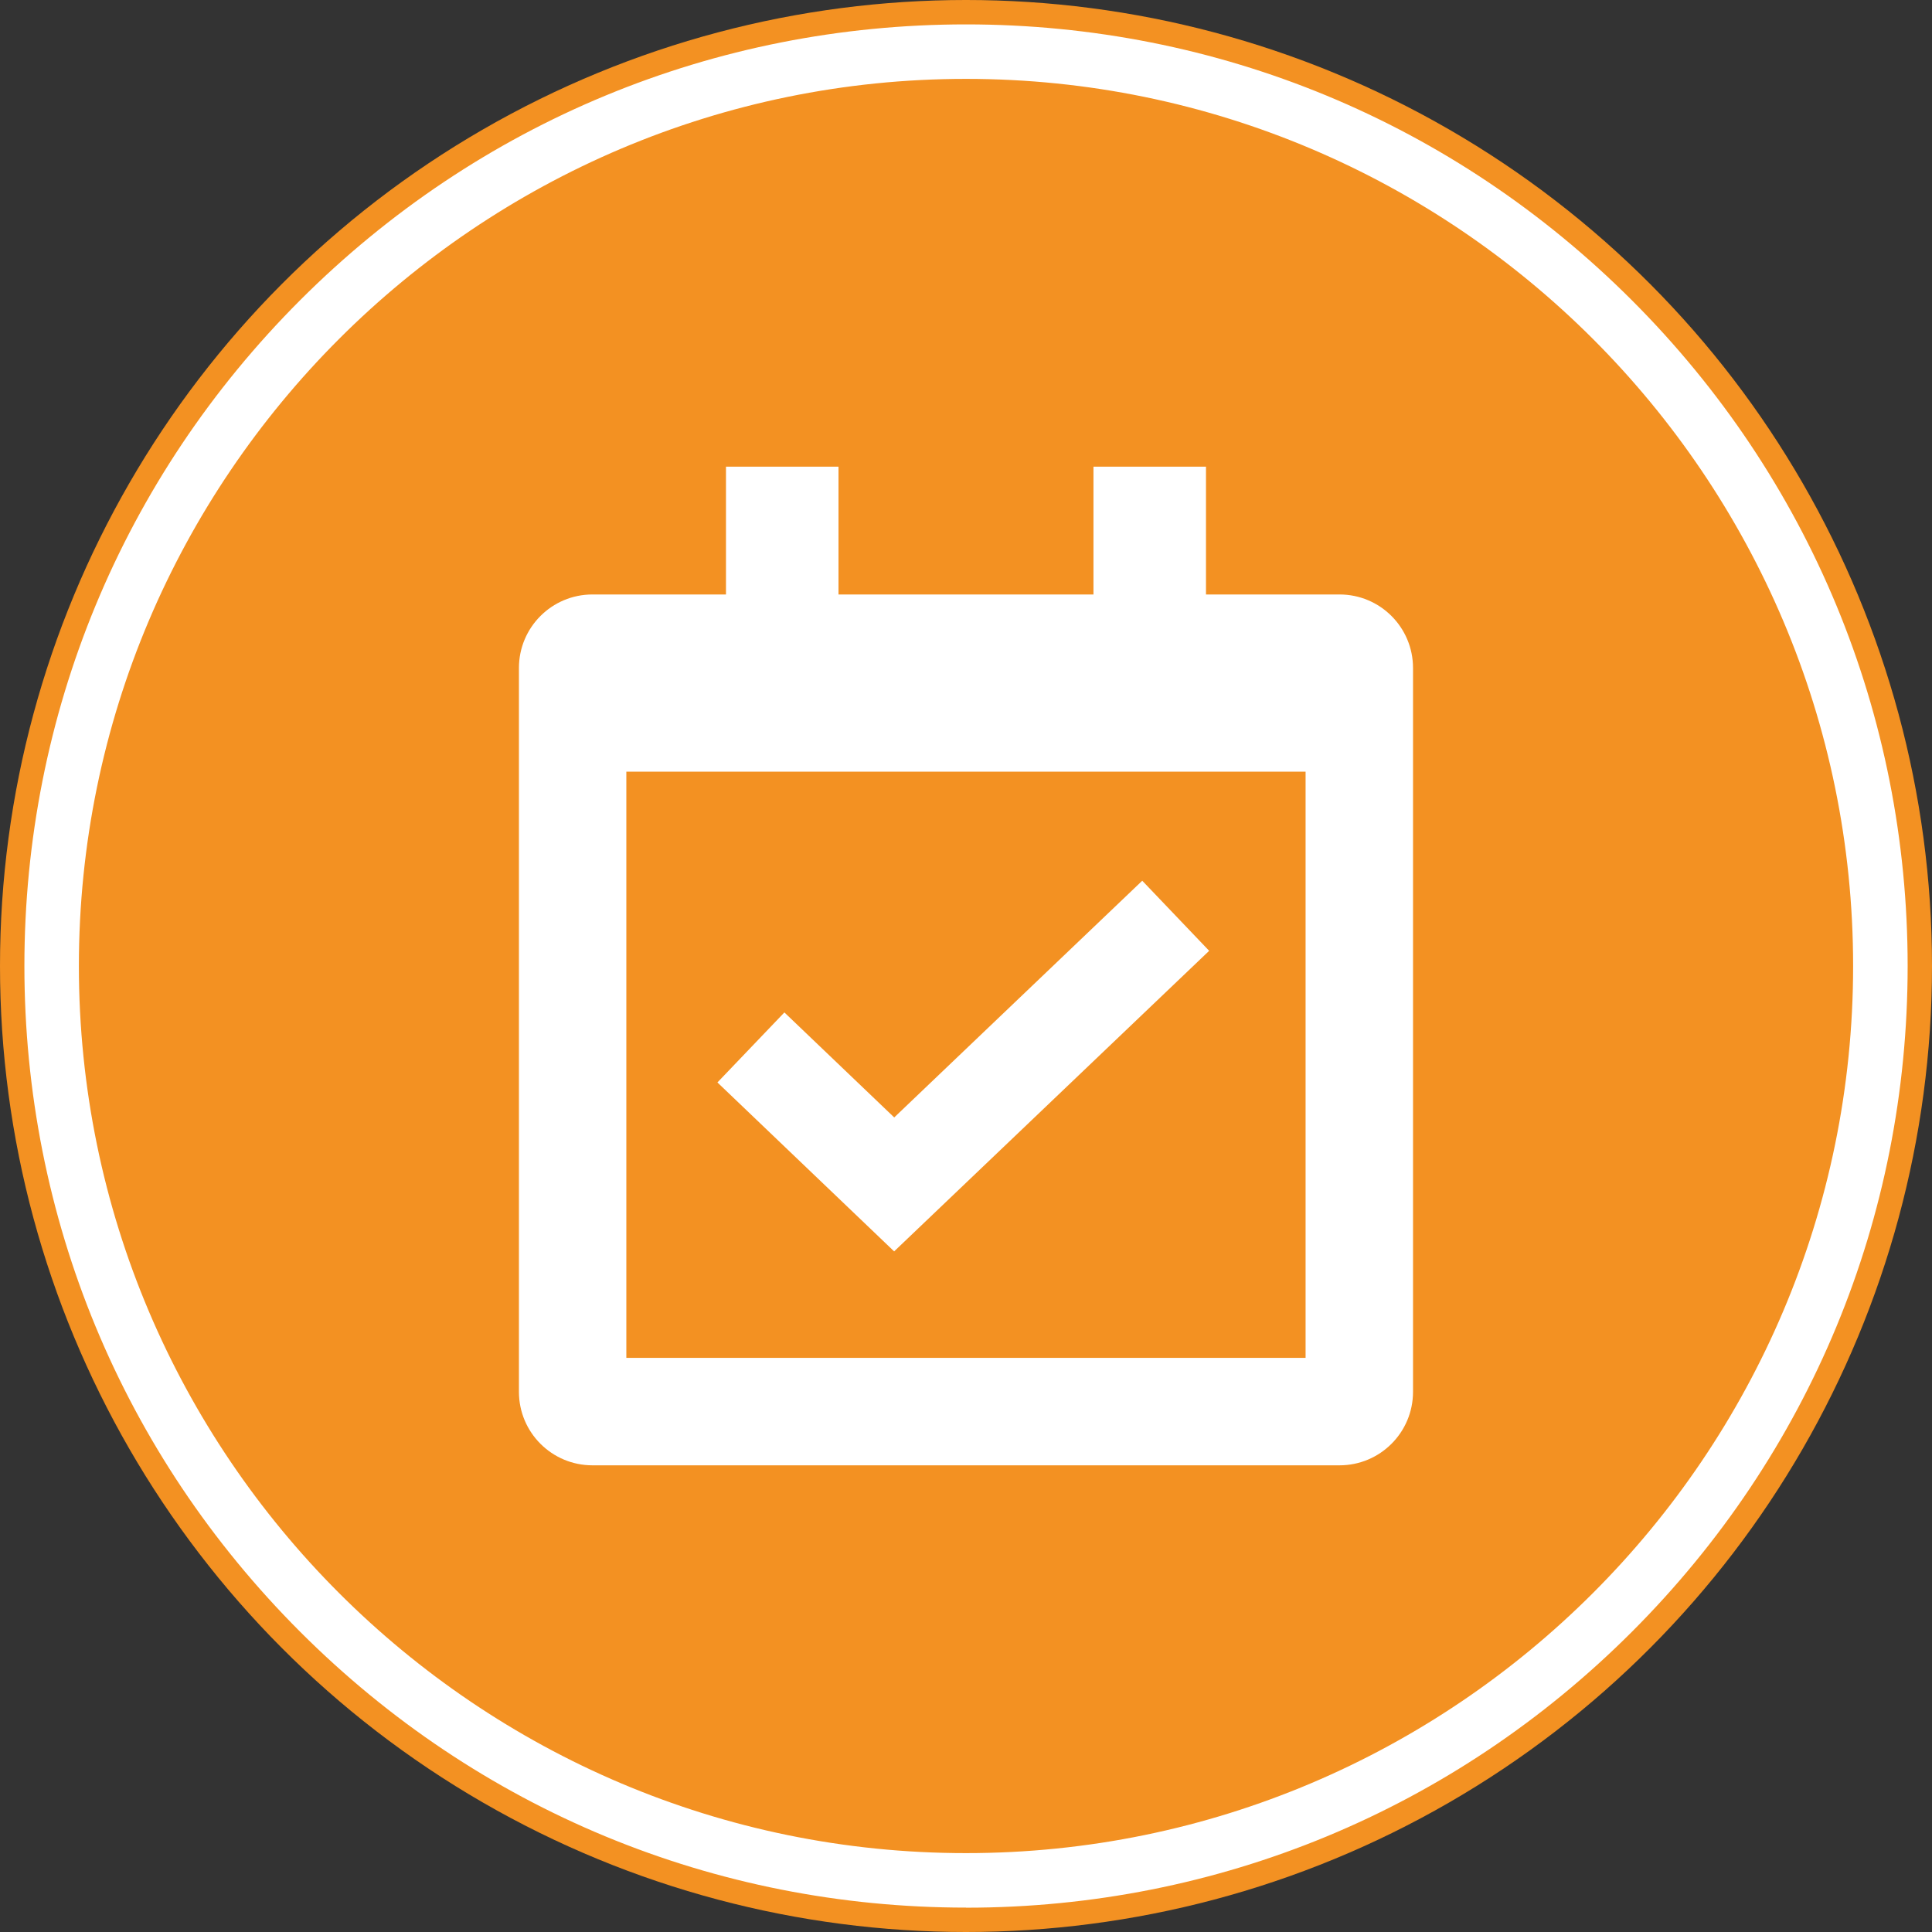
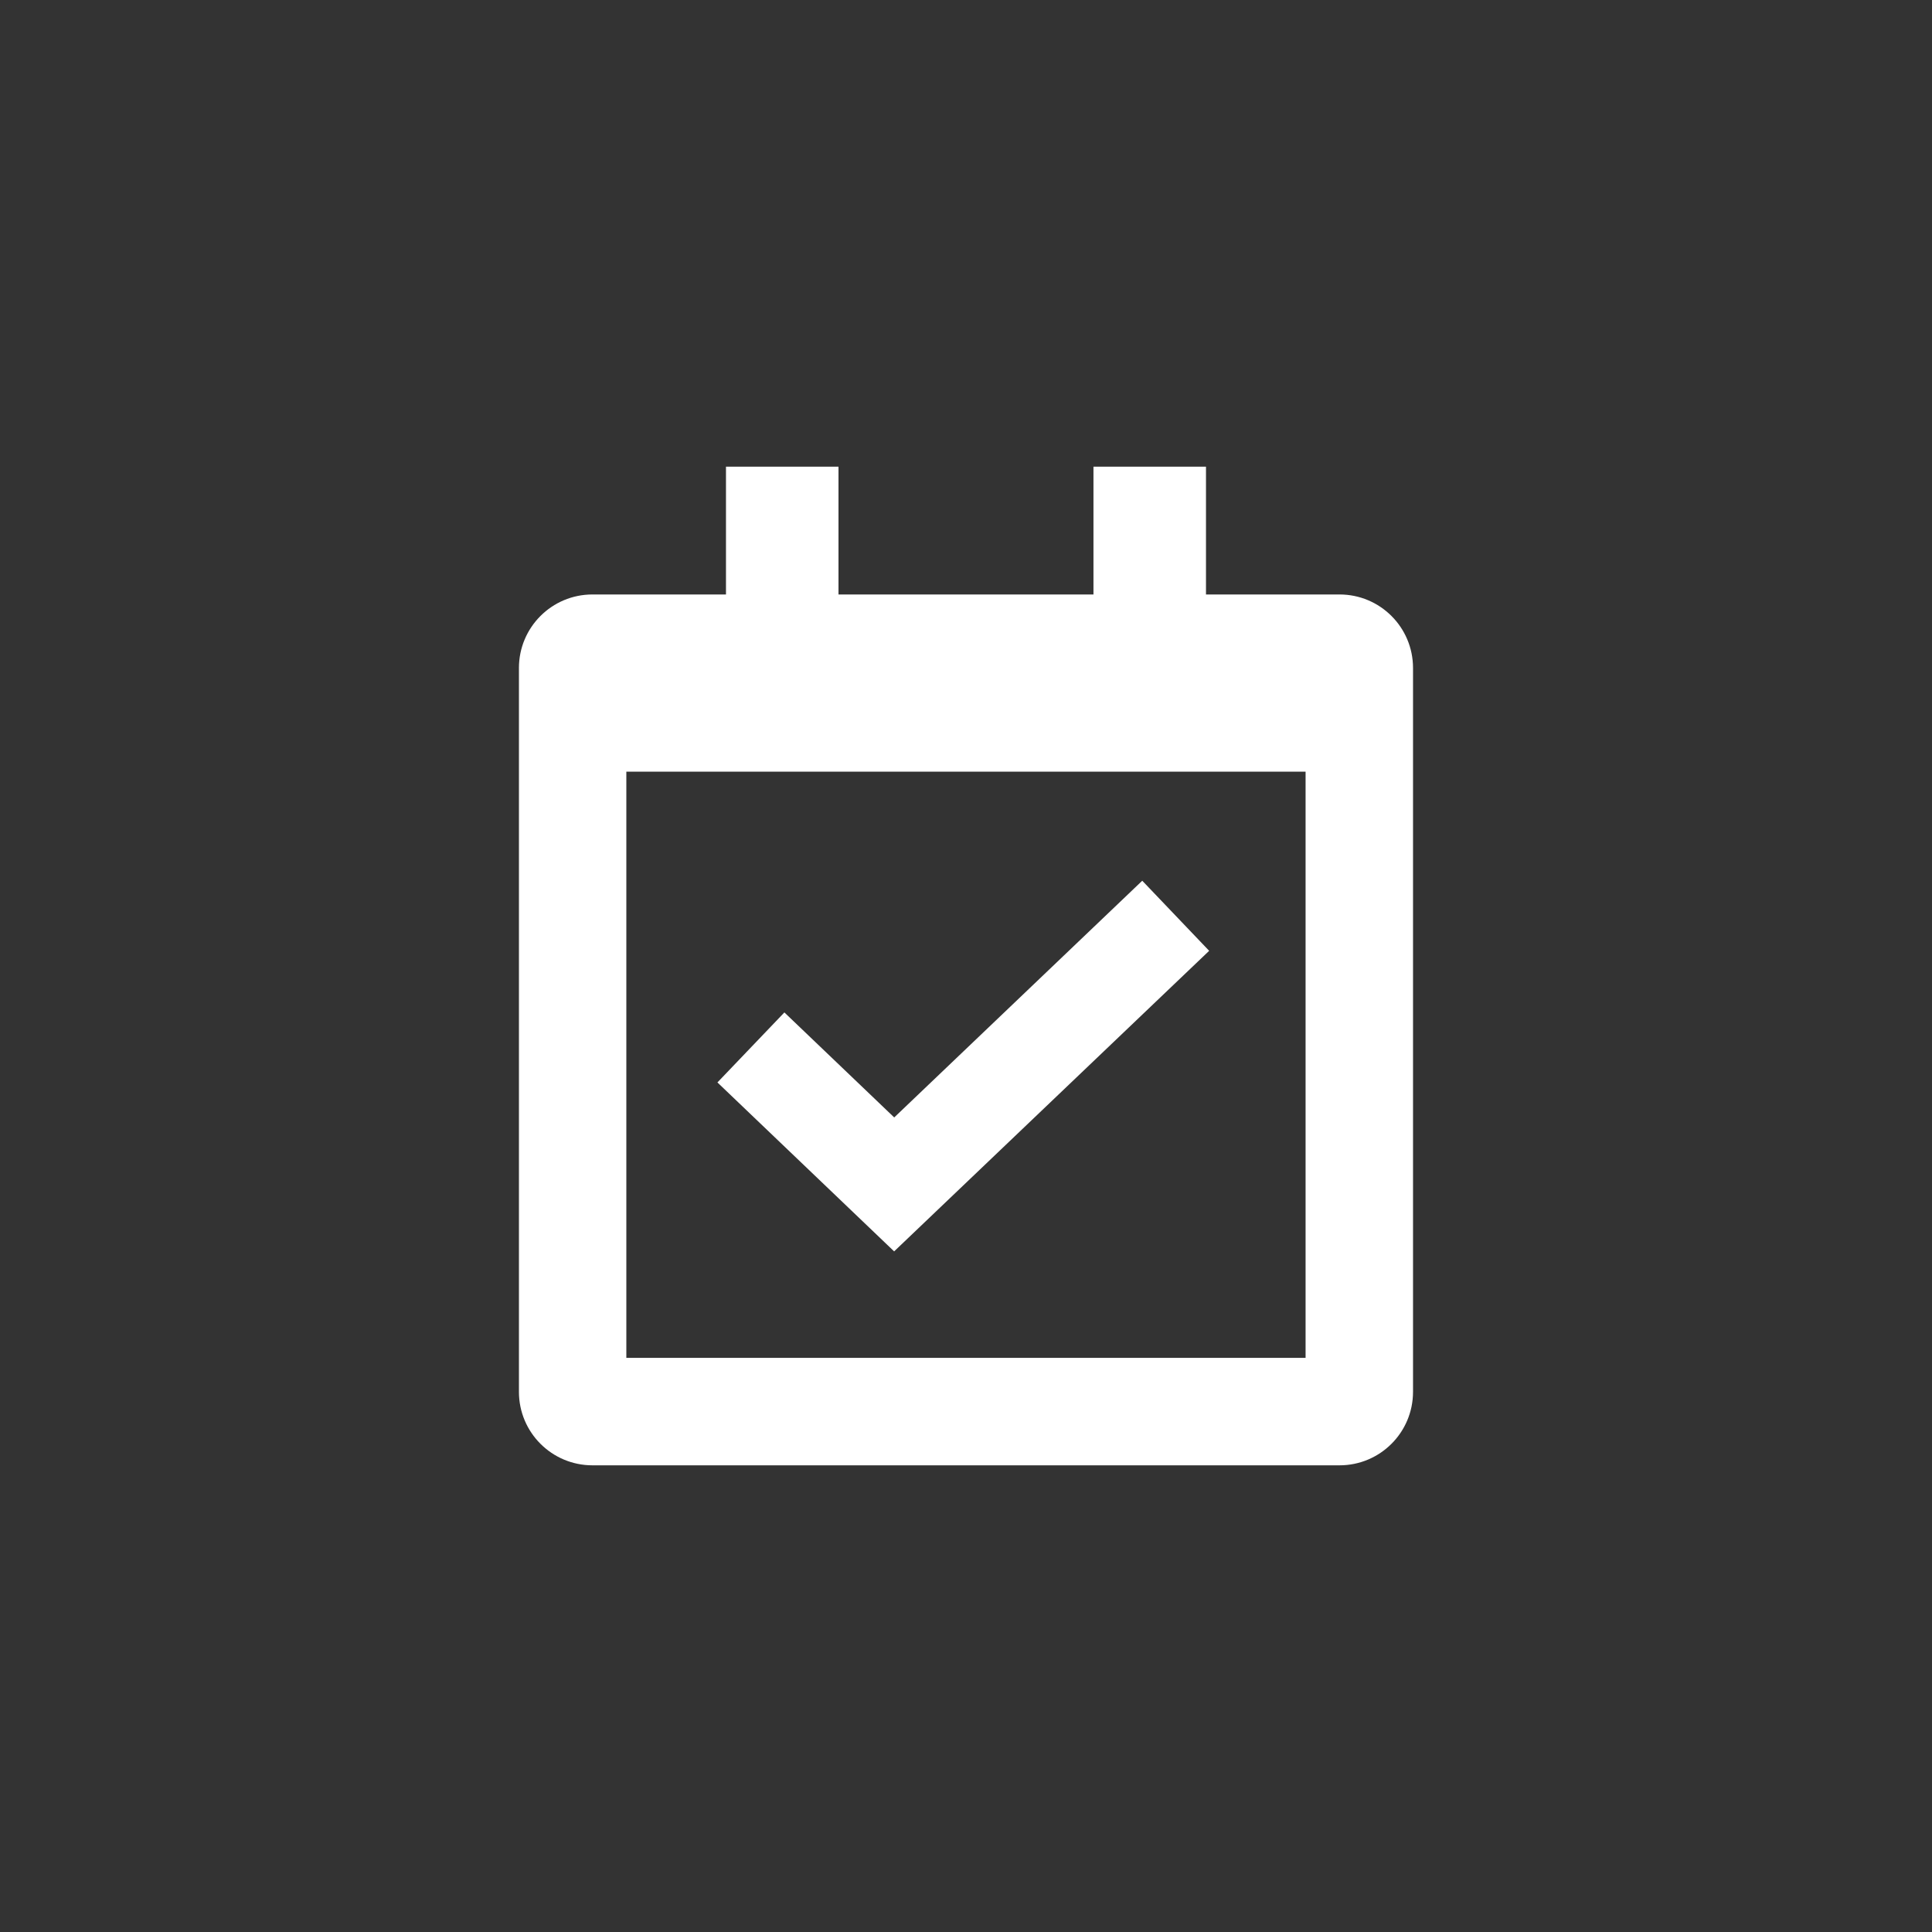
<svg xmlns="http://www.w3.org/2000/svg" id="Layer_1" data-name="Layer 1" viewBox="0 0 468.06 468.06">
  <rect x="0" y="0" width="468.06" height="468.06" fill="#333333" stroke="none" />
  <defs>
    <style>
      .cls-1 {
        fill: #fff;
      }

      .cls-1, .cls-2 {
        stroke-width: 0px;
      }

      .cls-2 {
        fill: #f39122;
      }
    </style>
  </defs>
-   <circle class="cls-2" cx="234.03" cy="234.03" r="234.03" />
-   <path class="cls-1" d="M234.03,462.15c-60.93,0-118.22-23.73-161.31-66.82S5.91,294.96,5.91,234.03,29.64,115.81,72.72,72.72C115.81,29.64,173.1,5.91,234.03,5.91s118.22,23.73,161.31,66.82c43.09,43.09,66.82,100.37,66.82,161.31s-23.73,118.22-66.82,161.31-100.37,66.82-161.31,66.82ZM234.03,19.11C115.52,19.11,19.11,115.52,19.11,234.03s96.41,214.92,214.92,214.92,214.92-96.41,214.92-214.92S352.54,19.11,234.03,19.11Z" />
  <g>
    <path class="cls-1" d="M324.53,144.02h-32.36v-30.96h-27.26v30.96h-61.77v-30.96h-27.26v30.96h-32.35c-9.84,0-17.81,7.97-17.81,17.81v175.36c0,9.84,7.97,17.81,17.81,17.81h180.99c9.84,0,17.81-7.97,17.81-17.81v-175.36c0-9.84-7.97-17.81-17.81-17.81ZM316.3,328.97h-164.56v-142.02h164.56v142.02Z" />
    <polygon class="cls-1" points="216.62 303.17 173.81 262.24 190.03 245.28 216.64 270.72 276.73 213.37 292.94 230.35 216.62 303.17" />
  </g>
</svg>